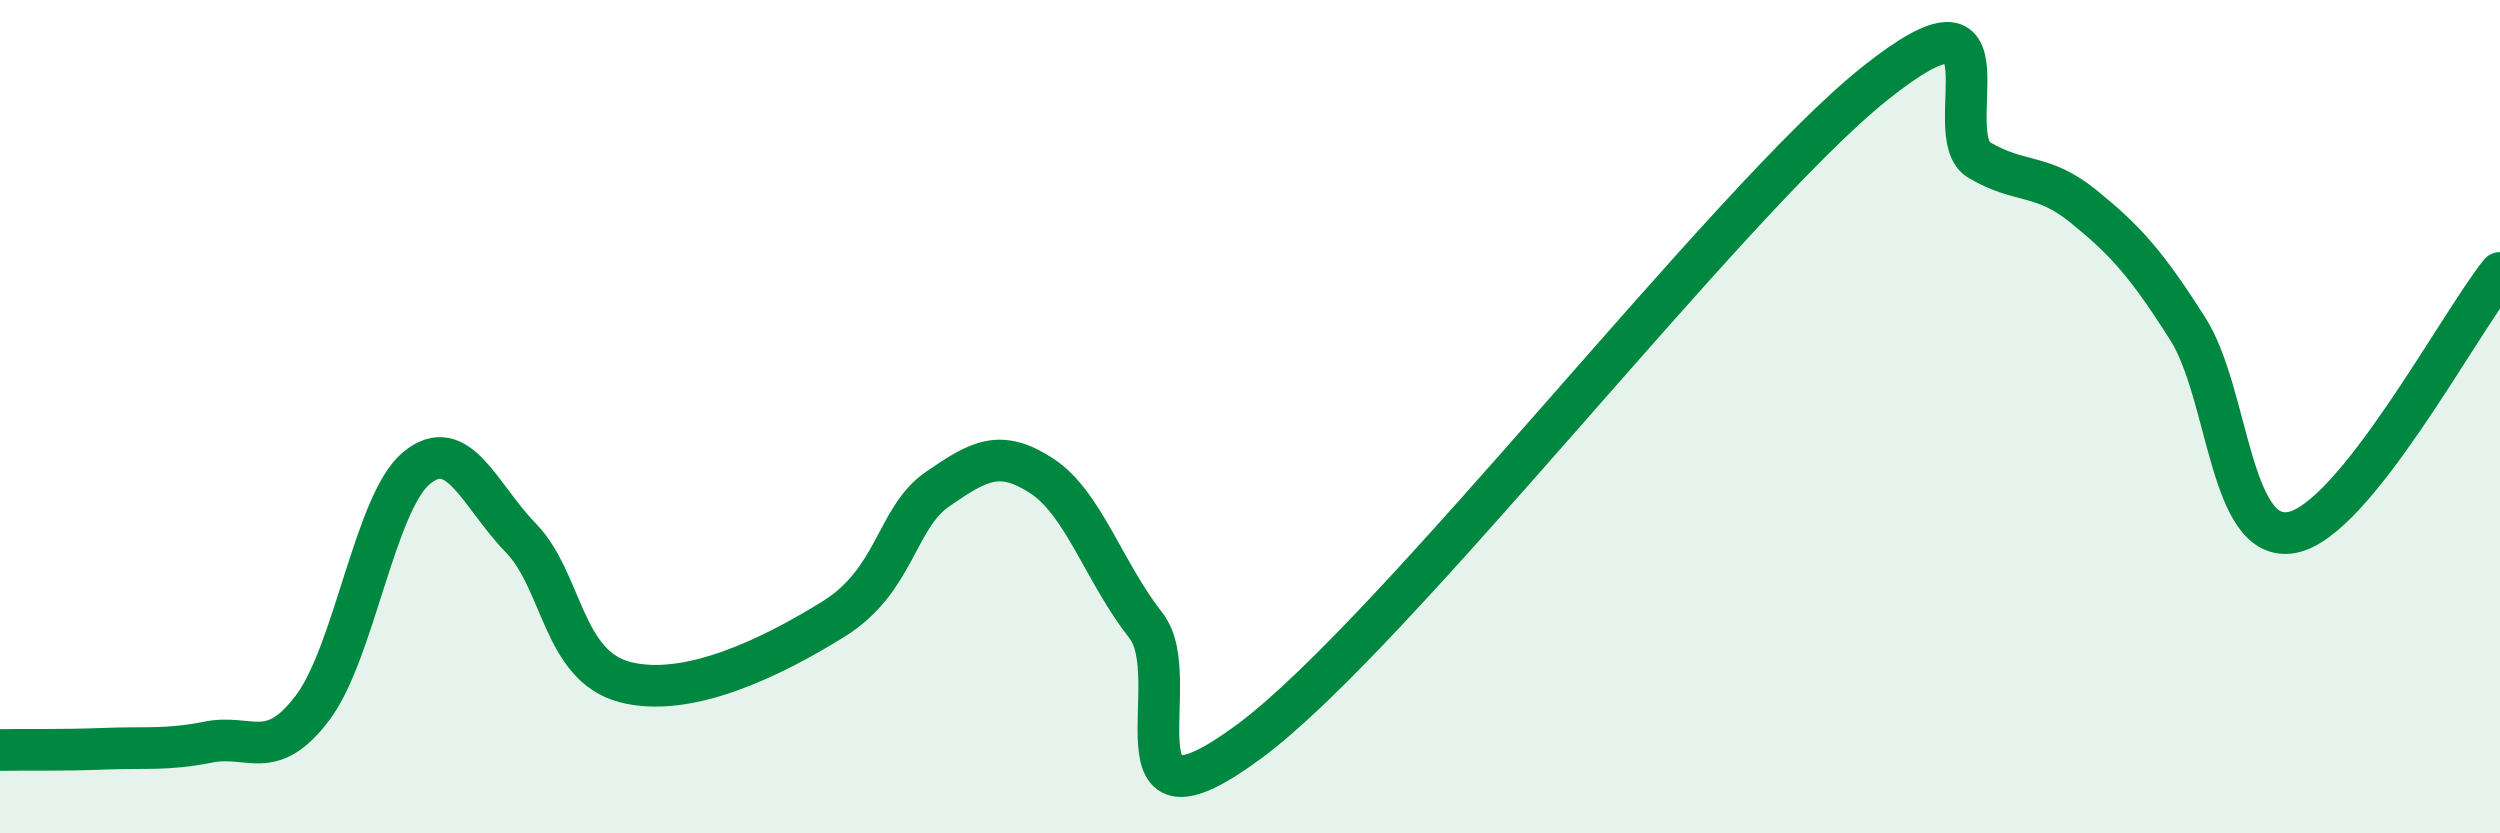
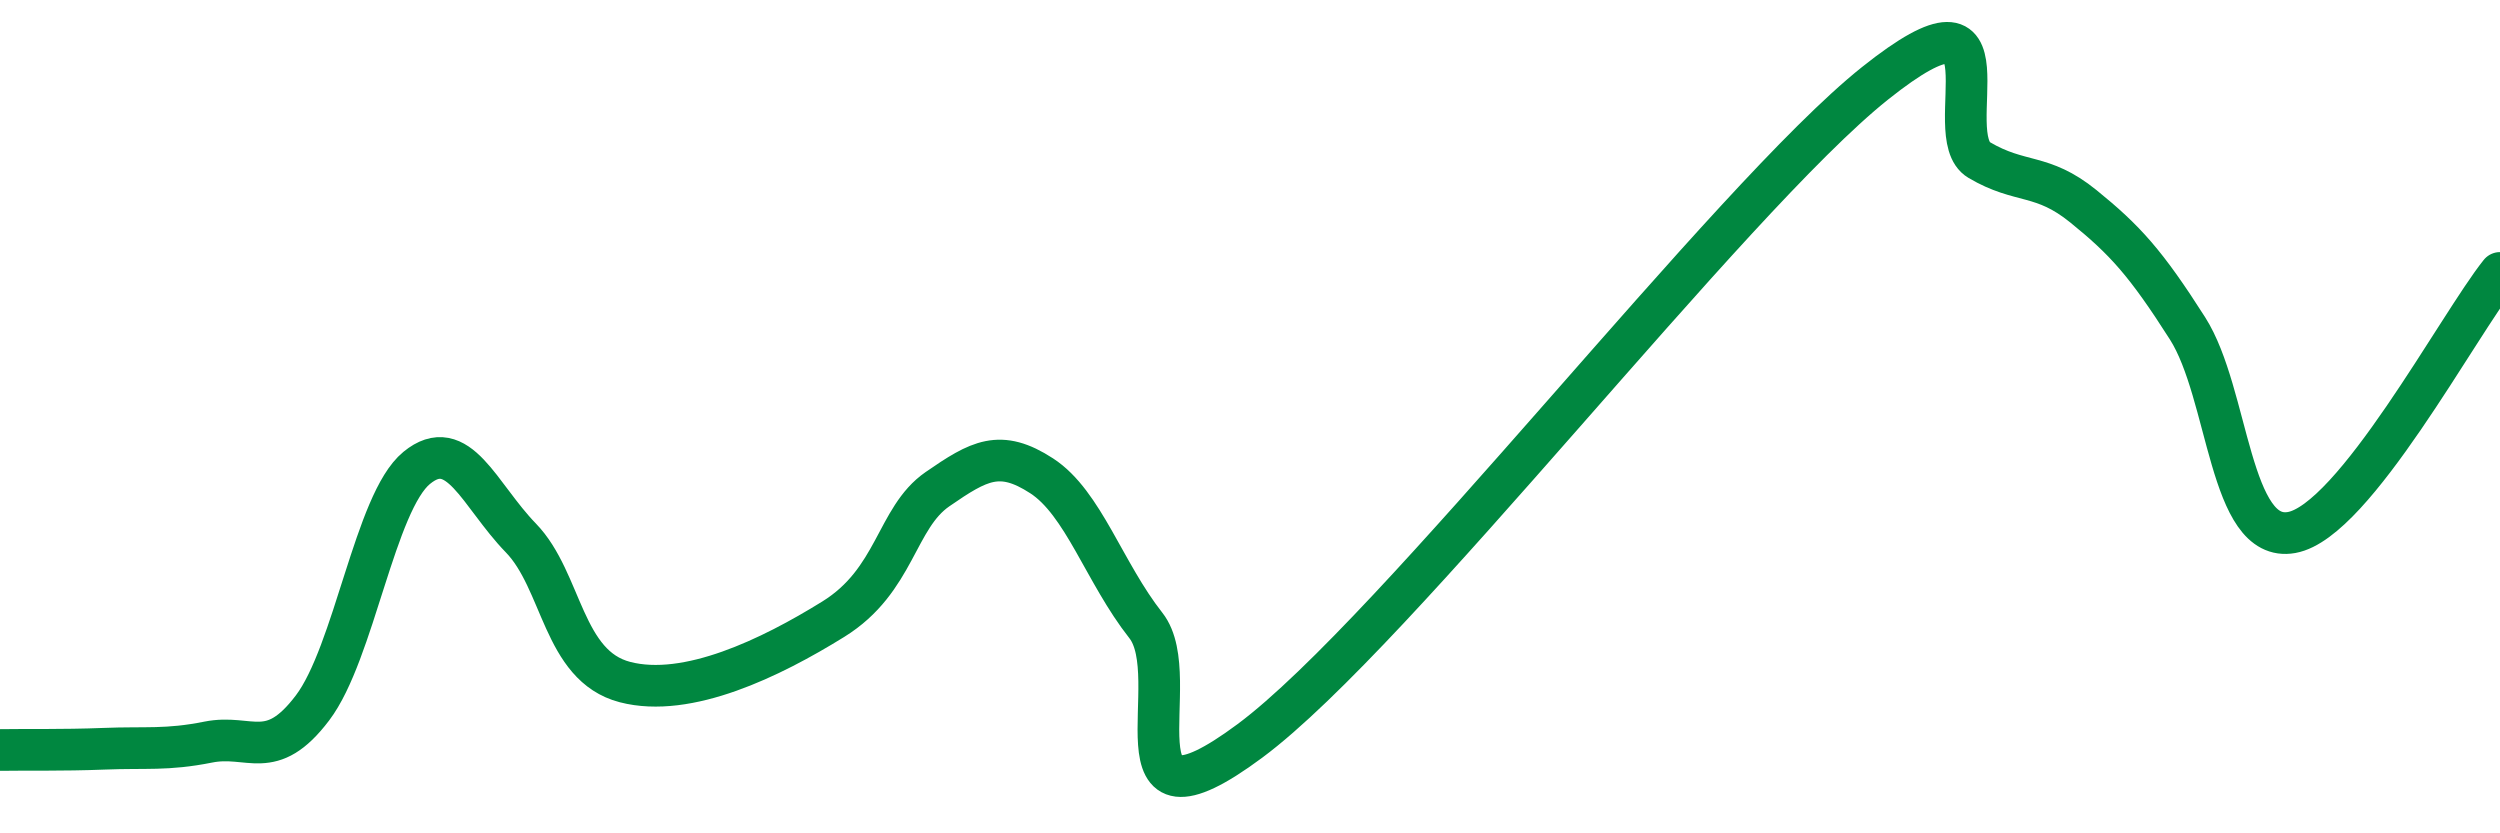
<svg xmlns="http://www.w3.org/2000/svg" width="60" height="20" viewBox="0 0 60 20">
-   <path d="M 0,18 C 0.5,17.99 1.5,18.01 2.5,17.97 C 3.5,17.93 4,18.01 5,17.81 C 6,17.61 6.5,18.31 7.5,16.99 C 8.5,15.67 9,12.05 10,11.23 C 11,10.41 11.5,11.88 12.5,12.91 C 13.5,13.94 13.5,15.98 15,16.37 C 16.5,16.76 18.5,15.79 20,14.86 C 21.5,13.93 21.5,12.43 22.5,11.74 C 23.5,11.05 24,10.77 25,11.42 C 26,12.07 26.5,13.74 27.5,15.01 C 28.5,16.28 26.5,20.38 30,17.78 C 33.5,15.18 41.5,4.79 45,2 C 48.5,-0.79 46.5,3.25 47.5,3.84 C 48.5,4.43 49,4.14 50,4.95 C 51,5.76 51.5,6.31 52.5,7.88 C 53.5,9.45 53.5,13.05 55,12.78 C 56.5,12.51 59,7.8 60,6.55L60 20L0 20Z" fill="#008740" opacity="0.1" stroke-linecap="round" stroke-linejoin="round" />
  <path d="M 0,18 C 0.5,17.99 1.5,18.01 2.5,17.97 C 3.5,17.93 4,18.01 5,17.81 C 6,17.61 6.5,18.31 7.5,16.99 C 8.5,15.67 9,12.05 10,11.23 C 11,10.41 11.5,11.88 12.5,12.91 C 13.5,13.94 13.5,15.98 15,16.37 C 16.5,16.76 18.5,15.79 20,14.86 C 21.5,13.93 21.5,12.43 22.5,11.74 C 23.5,11.05 24,10.77 25,11.42 C 26,12.07 26.5,13.74 27.5,15.01 C 28.5,16.28 26.5,20.38 30,17.78 C 33.5,15.18 41.5,4.79 45,2 C 48.5,-0.79 46.5,3.25 47.5,3.84 C 48.5,4.43 49,4.14 50,4.95 C 51,5.76 51.5,6.31 52.5,7.88 C 53.5,9.45 53.5,13.05 55,12.78 C 56.5,12.51 59,7.8 60,6.55" stroke="#008740" stroke-width="1" fill="none" stroke-linecap="round" stroke-linejoin="round" />
</svg>